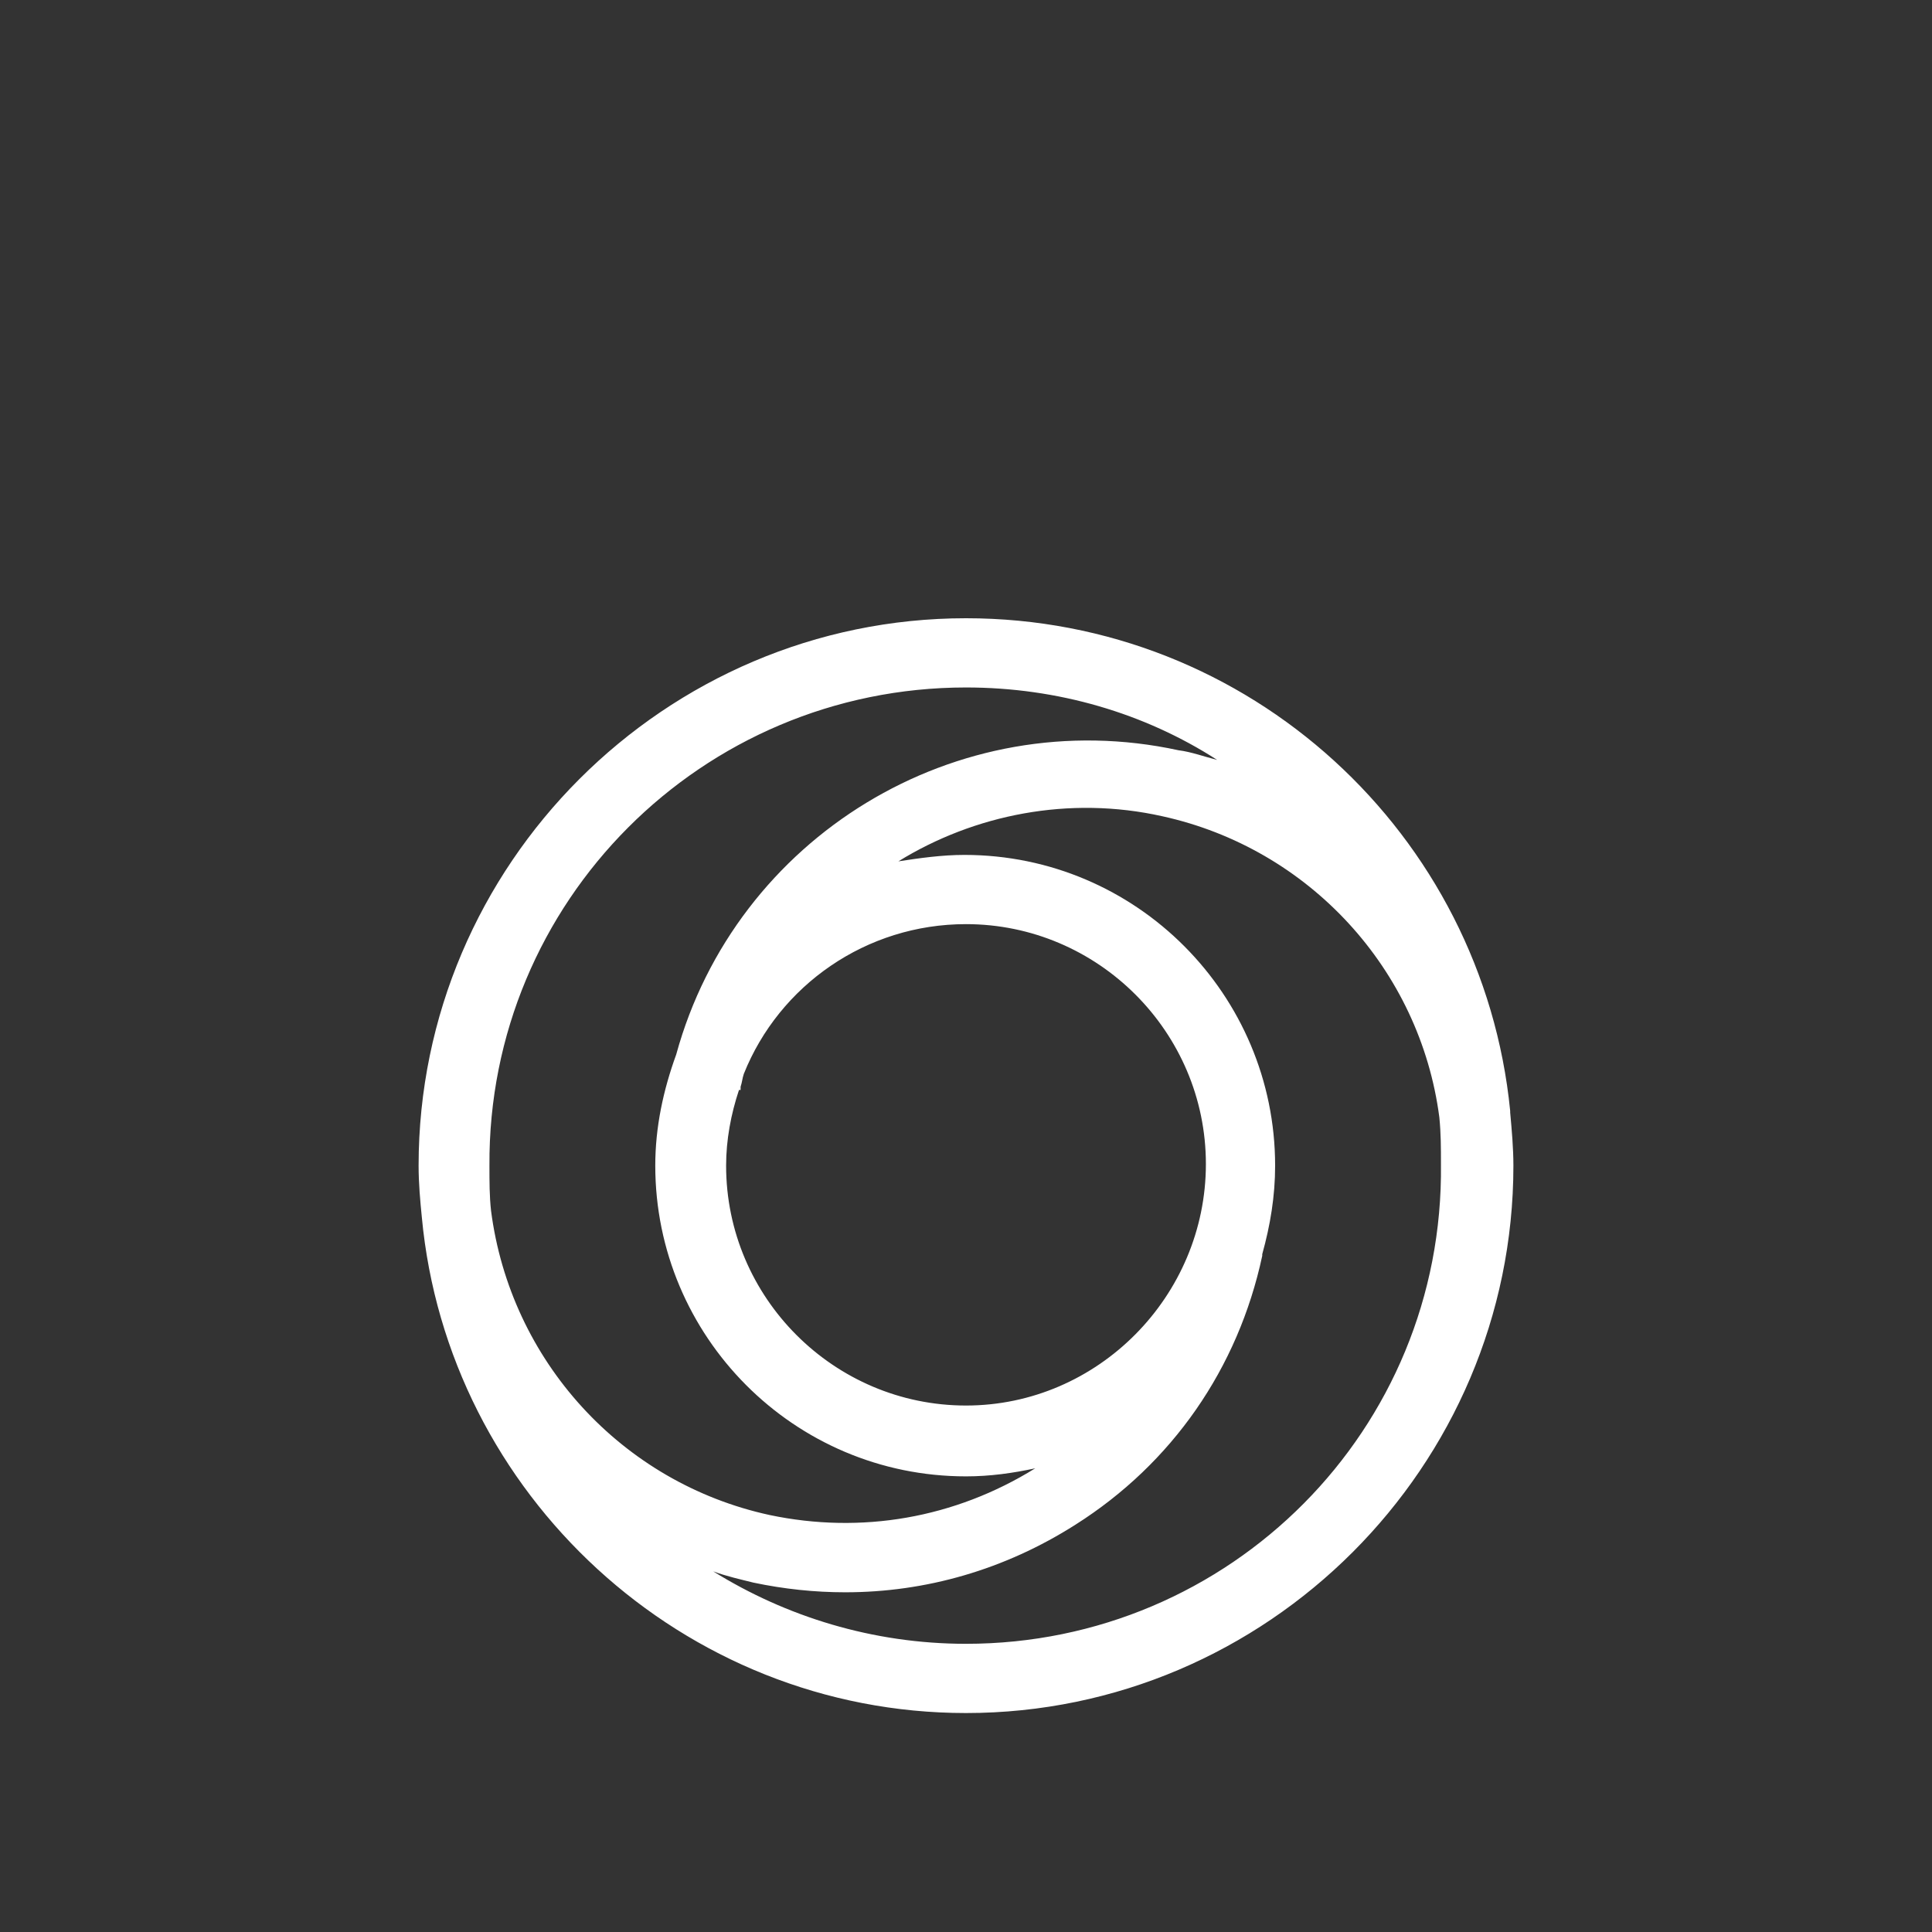
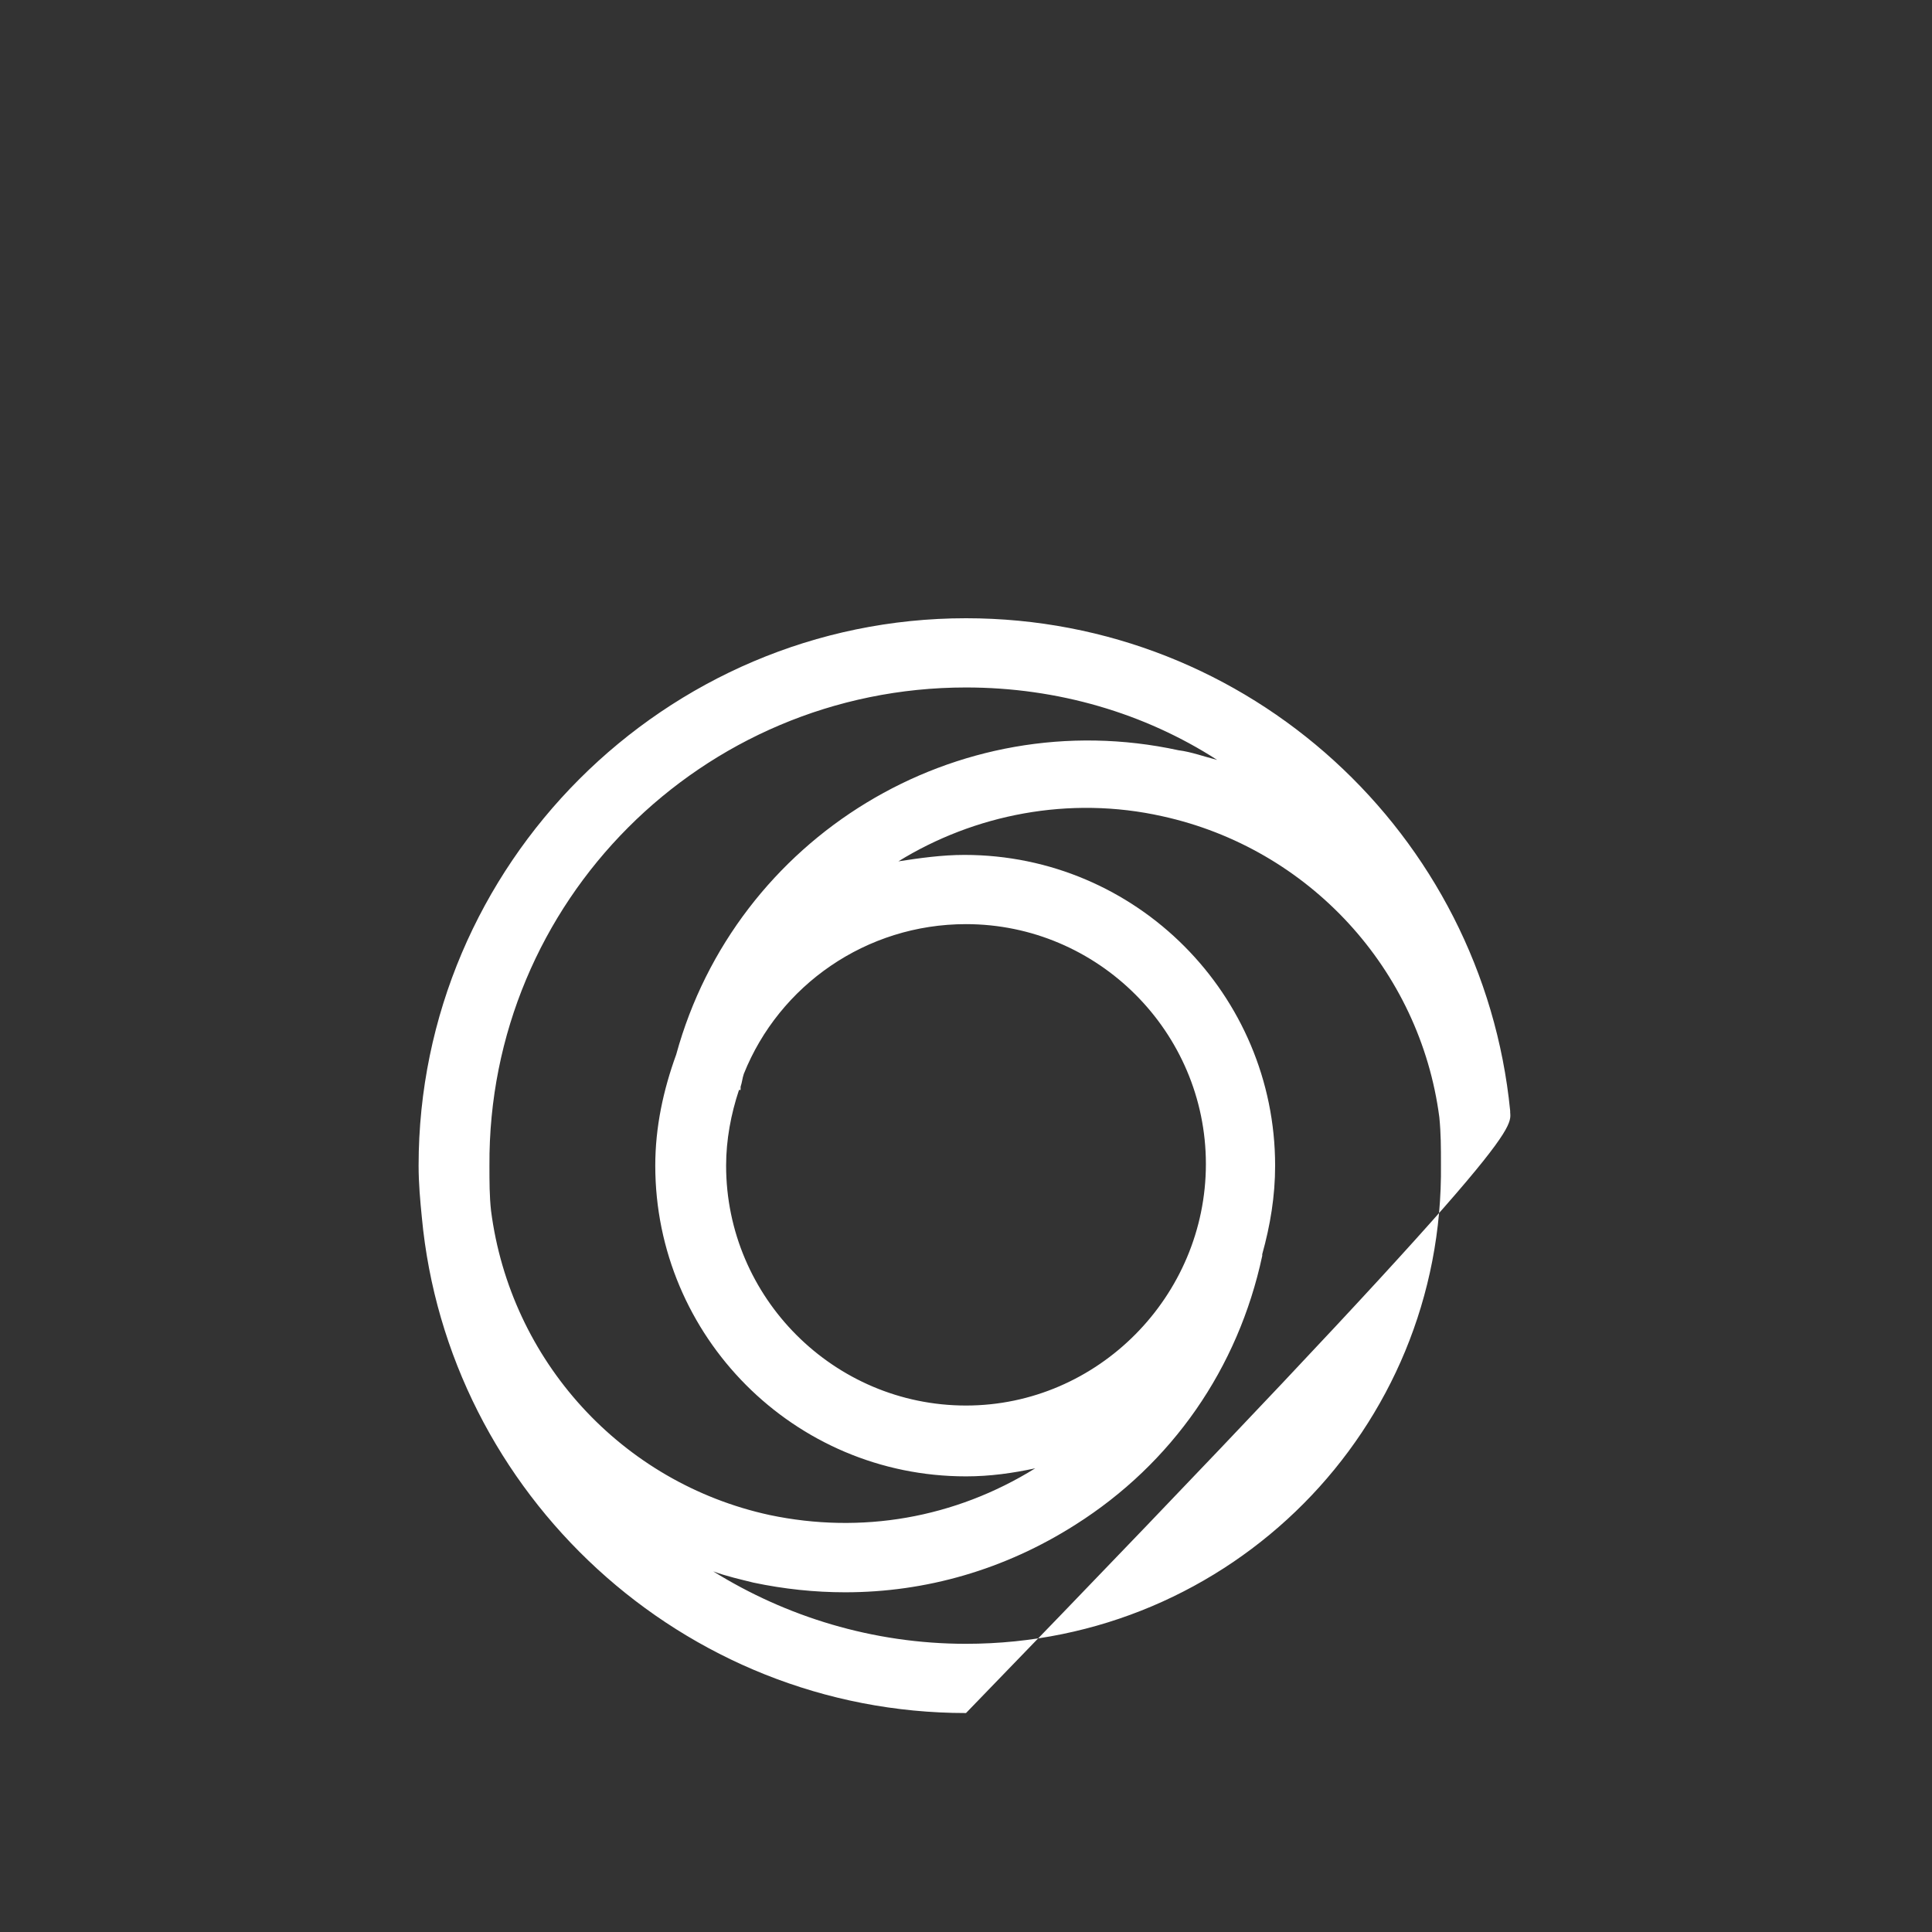
<svg xmlns="http://www.w3.org/2000/svg" id="ico-4" x="0px" y="0px" viewBox="0 0 120 120" xml:space="preserve">
  <rect x="0" y="0" width="120" height="120" fill="#333333" stroke="none" />
-   <path fill-rule="evenodd" clip-rule="evenodd" fill="#FFFFFF" d="M93.8,69.1L93.8,69.1c0,0,0-0.1,0-0.1C92.1,51.8,77.6,38.4,60,38.4 c-18.7,0-34,15.3-34,34c0,1.1,0.1,2.2,0.2,3.2h0c0,0,0,0,0,0c1.6,17.2,16.2,30.8,33.8,30.8c18.7,0,34-15.3,34-34 C94,71.3,93.9,70.2,93.8,69.1 M60,42.7c5.7,0,11.1,1.6,15.6,4.5c-0.8-0.2-1.6-0.5-2.4-0.6c-13.8-3-27.5,5.4-31.2,18.9 c-0.8,2.2-1.3,4.5-1.3,6.9c0,10.6,8.6,19.3,19.3,19.3c1.5,0,2.9-0.2,4.3-0.5c-5,3.1-10.8,4.1-16.5,2.9c-9.2-2-16.1-9.6-17.3-18.9 c-0.1-0.9-0.1-1.8-0.1-2.8C30.3,56,43.6,42.7,60,42.7 M60,87.3c-8.2,0-14.9-6.7-14.9-14.9c0-1.6,0.3-3.2,0.8-4.7l0.1,0 c0-0.1,0-0.1,0-0.2c0.1-0.3,0.1-0.5,0.2-0.8c2.2-5.5,7.6-9.3,13.8-9.3c8.2,0,14.9,6.7,14.9,14.9S68.2,87.3,60,87.3 M60,102.1 c-5.8,0-11.2-1.7-15.7-4.5c0.8,0.3,1.7,0.5,2.5,0.7c1.9,0.4,3.8,0.6,5.7,0.6c5,0,9.9-1.4,14.3-4.2c6-3.8,10.1-9.7,11.6-16.7 c0,0,0-0.1,0-0.1c0.5-1.8,0.8-3.6,0.8-5.5c0-10.6-8.6-19.3-19.3-19.3c-1.4,0-2.8,0.2-4.1,0.4c4.7-2.9,10.6-4.1,16.4-2.8 c9.1,2,16,9.5,17.2,18.7c0.1,1,0.1,1.9,0.1,2.9C89.7,88.8,76.4,102.1,60,102.1" />
+   <path fill-rule="evenodd" clip-rule="evenodd" fill="#FFFFFF" d="M93.8,69.1L93.8,69.1c0,0,0-0.1,0-0.1C92.1,51.8,77.6,38.4,60,38.4 c-18.7,0-34,15.3-34,34c0,1.1,0.1,2.2,0.2,3.2h0c0,0,0,0,0,0c1.6,17.2,16.2,30.8,33.8,30.8C94,71.3,93.9,70.2,93.8,69.1 M60,42.7c5.7,0,11.1,1.6,15.6,4.5c-0.8-0.2-1.6-0.5-2.4-0.6c-13.8-3-27.5,5.4-31.2,18.9 c-0.8,2.2-1.3,4.5-1.3,6.9c0,10.6,8.6,19.3,19.3,19.3c1.5,0,2.9-0.2,4.3-0.5c-5,3.1-10.8,4.1-16.5,2.9c-9.2-2-16.1-9.6-17.3-18.9 c-0.1-0.9-0.1-1.8-0.1-2.8C30.3,56,43.6,42.7,60,42.7 M60,87.3c-8.2,0-14.9-6.7-14.9-14.9c0-1.6,0.3-3.2,0.8-4.7l0.1,0 c0-0.1,0-0.1,0-0.2c0.1-0.3,0.1-0.5,0.2-0.8c2.2-5.5,7.6-9.3,13.8-9.3c8.2,0,14.9,6.7,14.9,14.9S68.2,87.3,60,87.3 M60,102.1 c-5.8,0-11.2-1.7-15.7-4.5c0.8,0.3,1.7,0.5,2.5,0.7c1.9,0.4,3.8,0.6,5.7,0.6c5,0,9.9-1.4,14.3-4.2c6-3.8,10.1-9.7,11.6-16.7 c0,0,0-0.1,0-0.1c0.5-1.8,0.8-3.6,0.8-5.5c0-10.6-8.6-19.3-19.3-19.3c-1.4,0-2.8,0.2-4.1,0.4c4.7-2.9,10.6-4.1,16.4-2.8 c9.1,2,16,9.5,17.2,18.7c0.1,1,0.1,1.9,0.1,2.9C89.7,88.8,76.4,102.1,60,102.1" />
</svg>